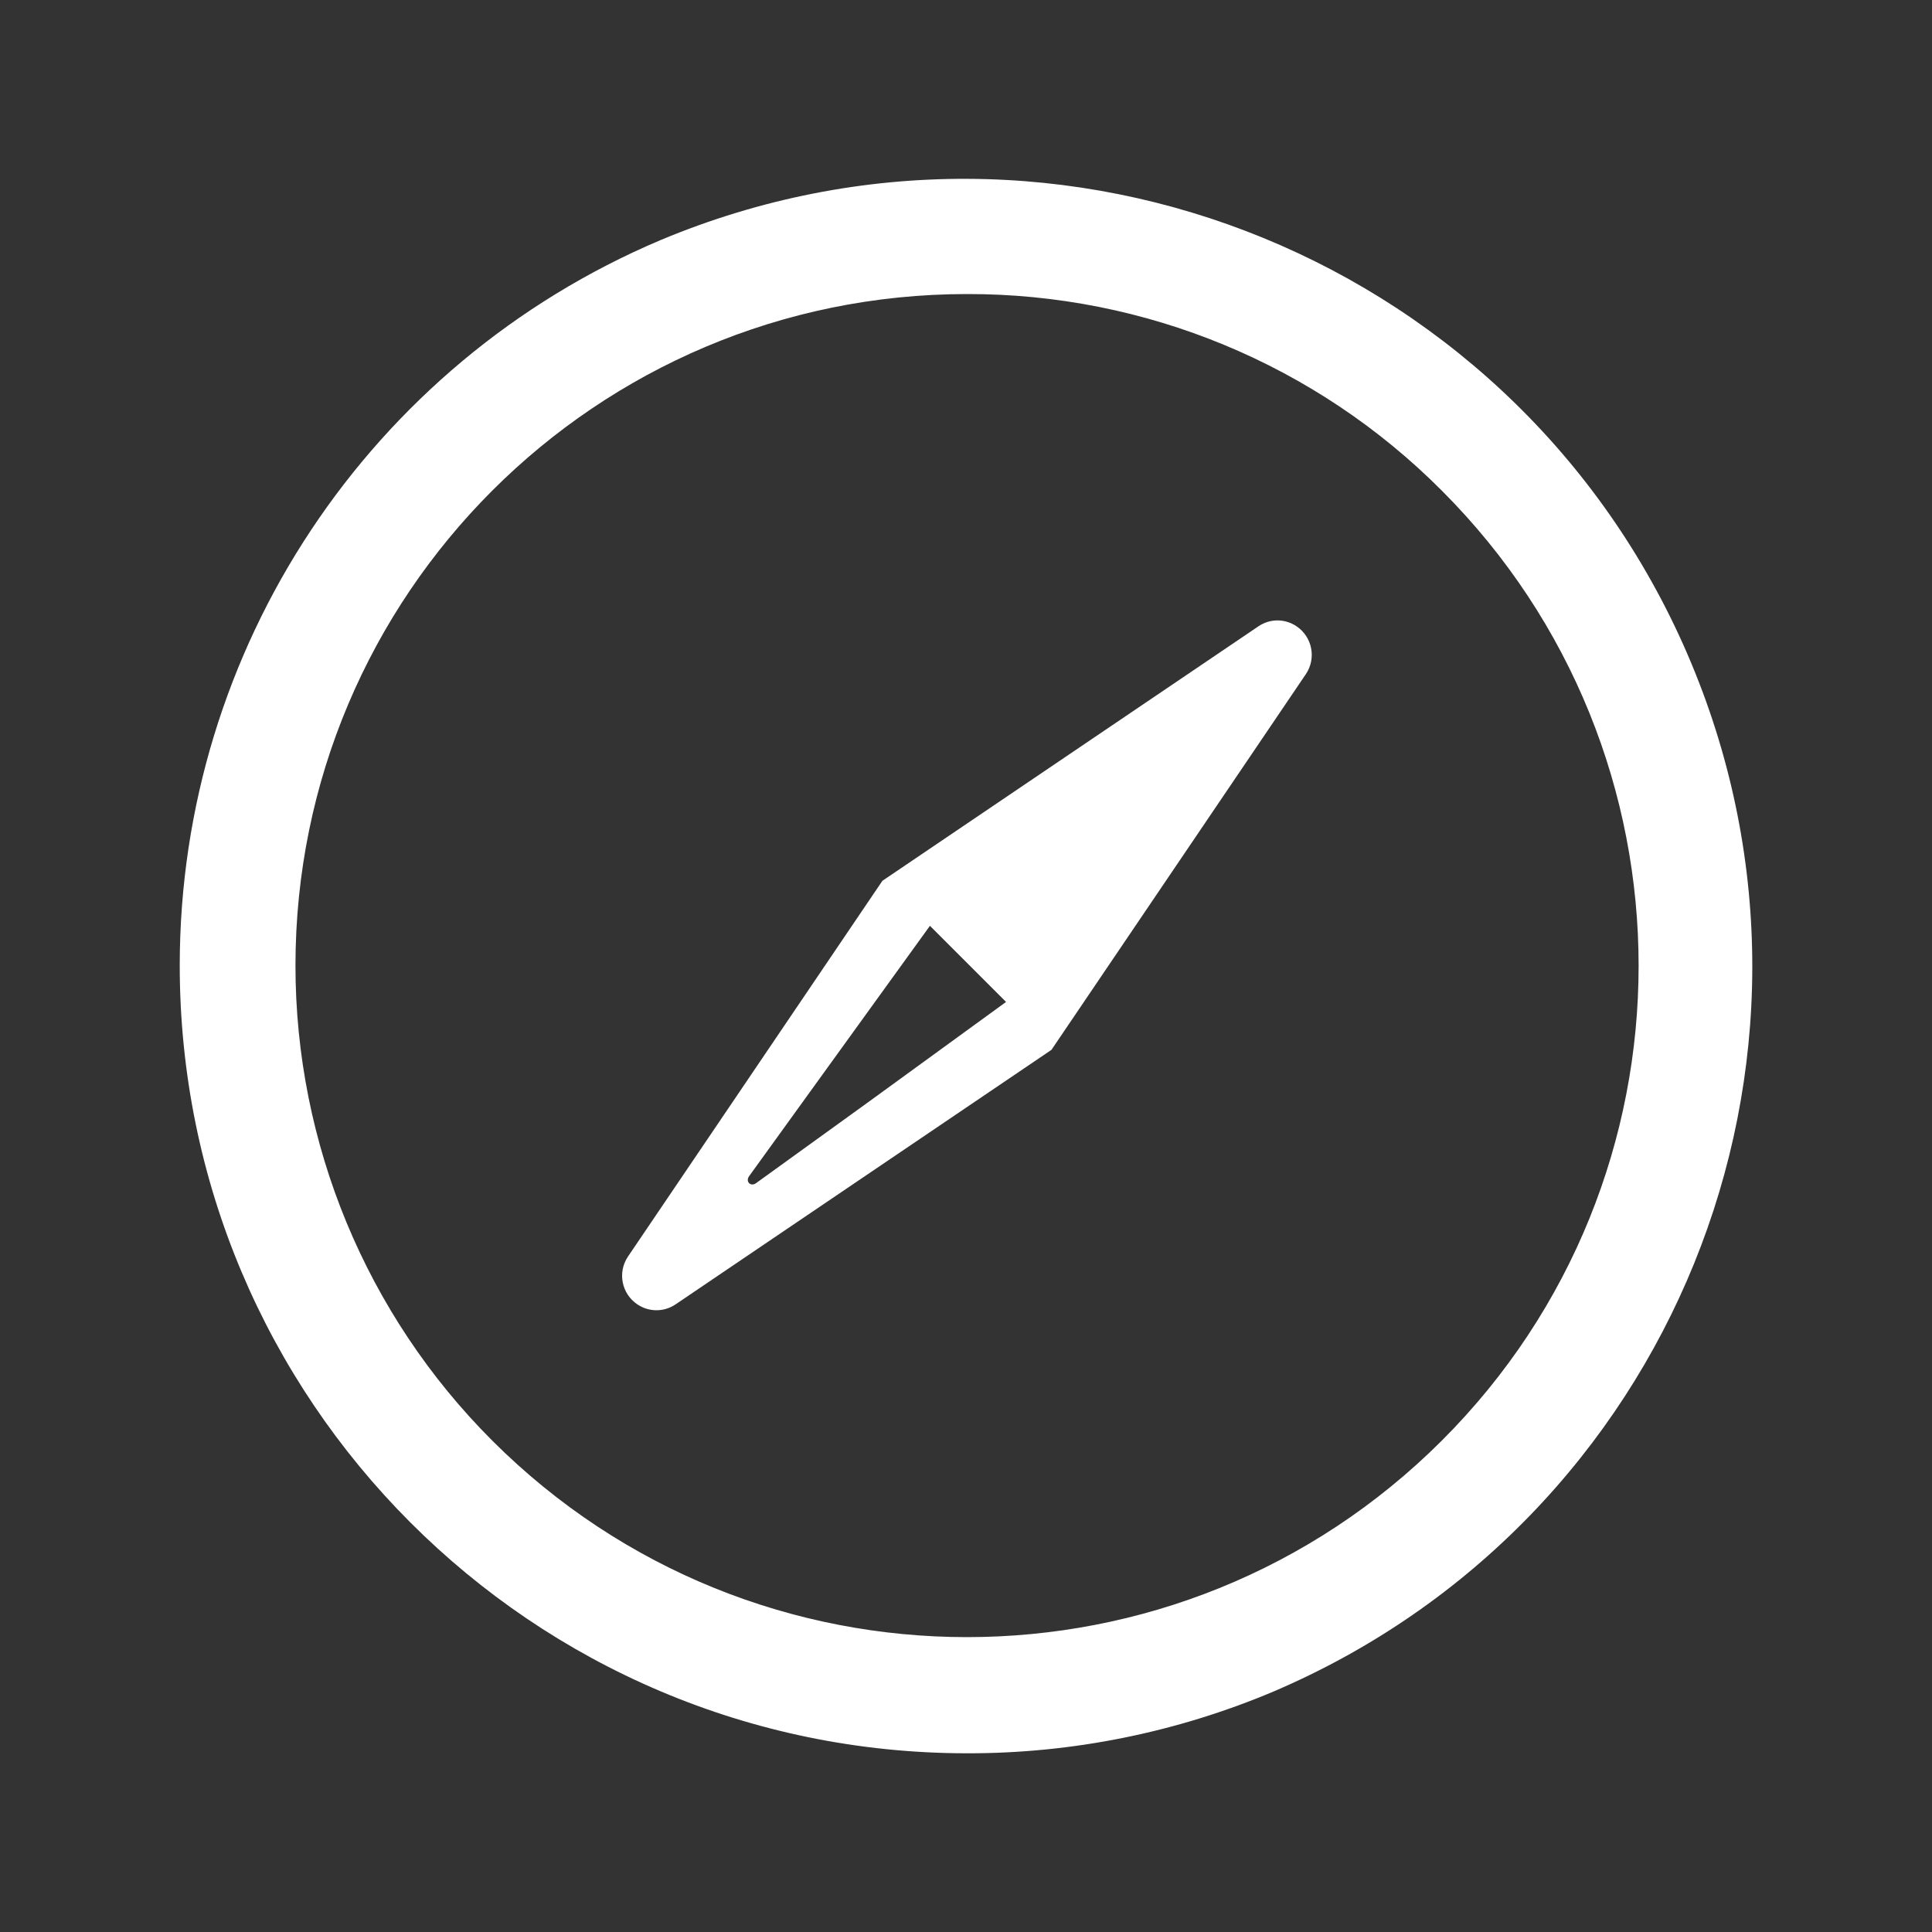
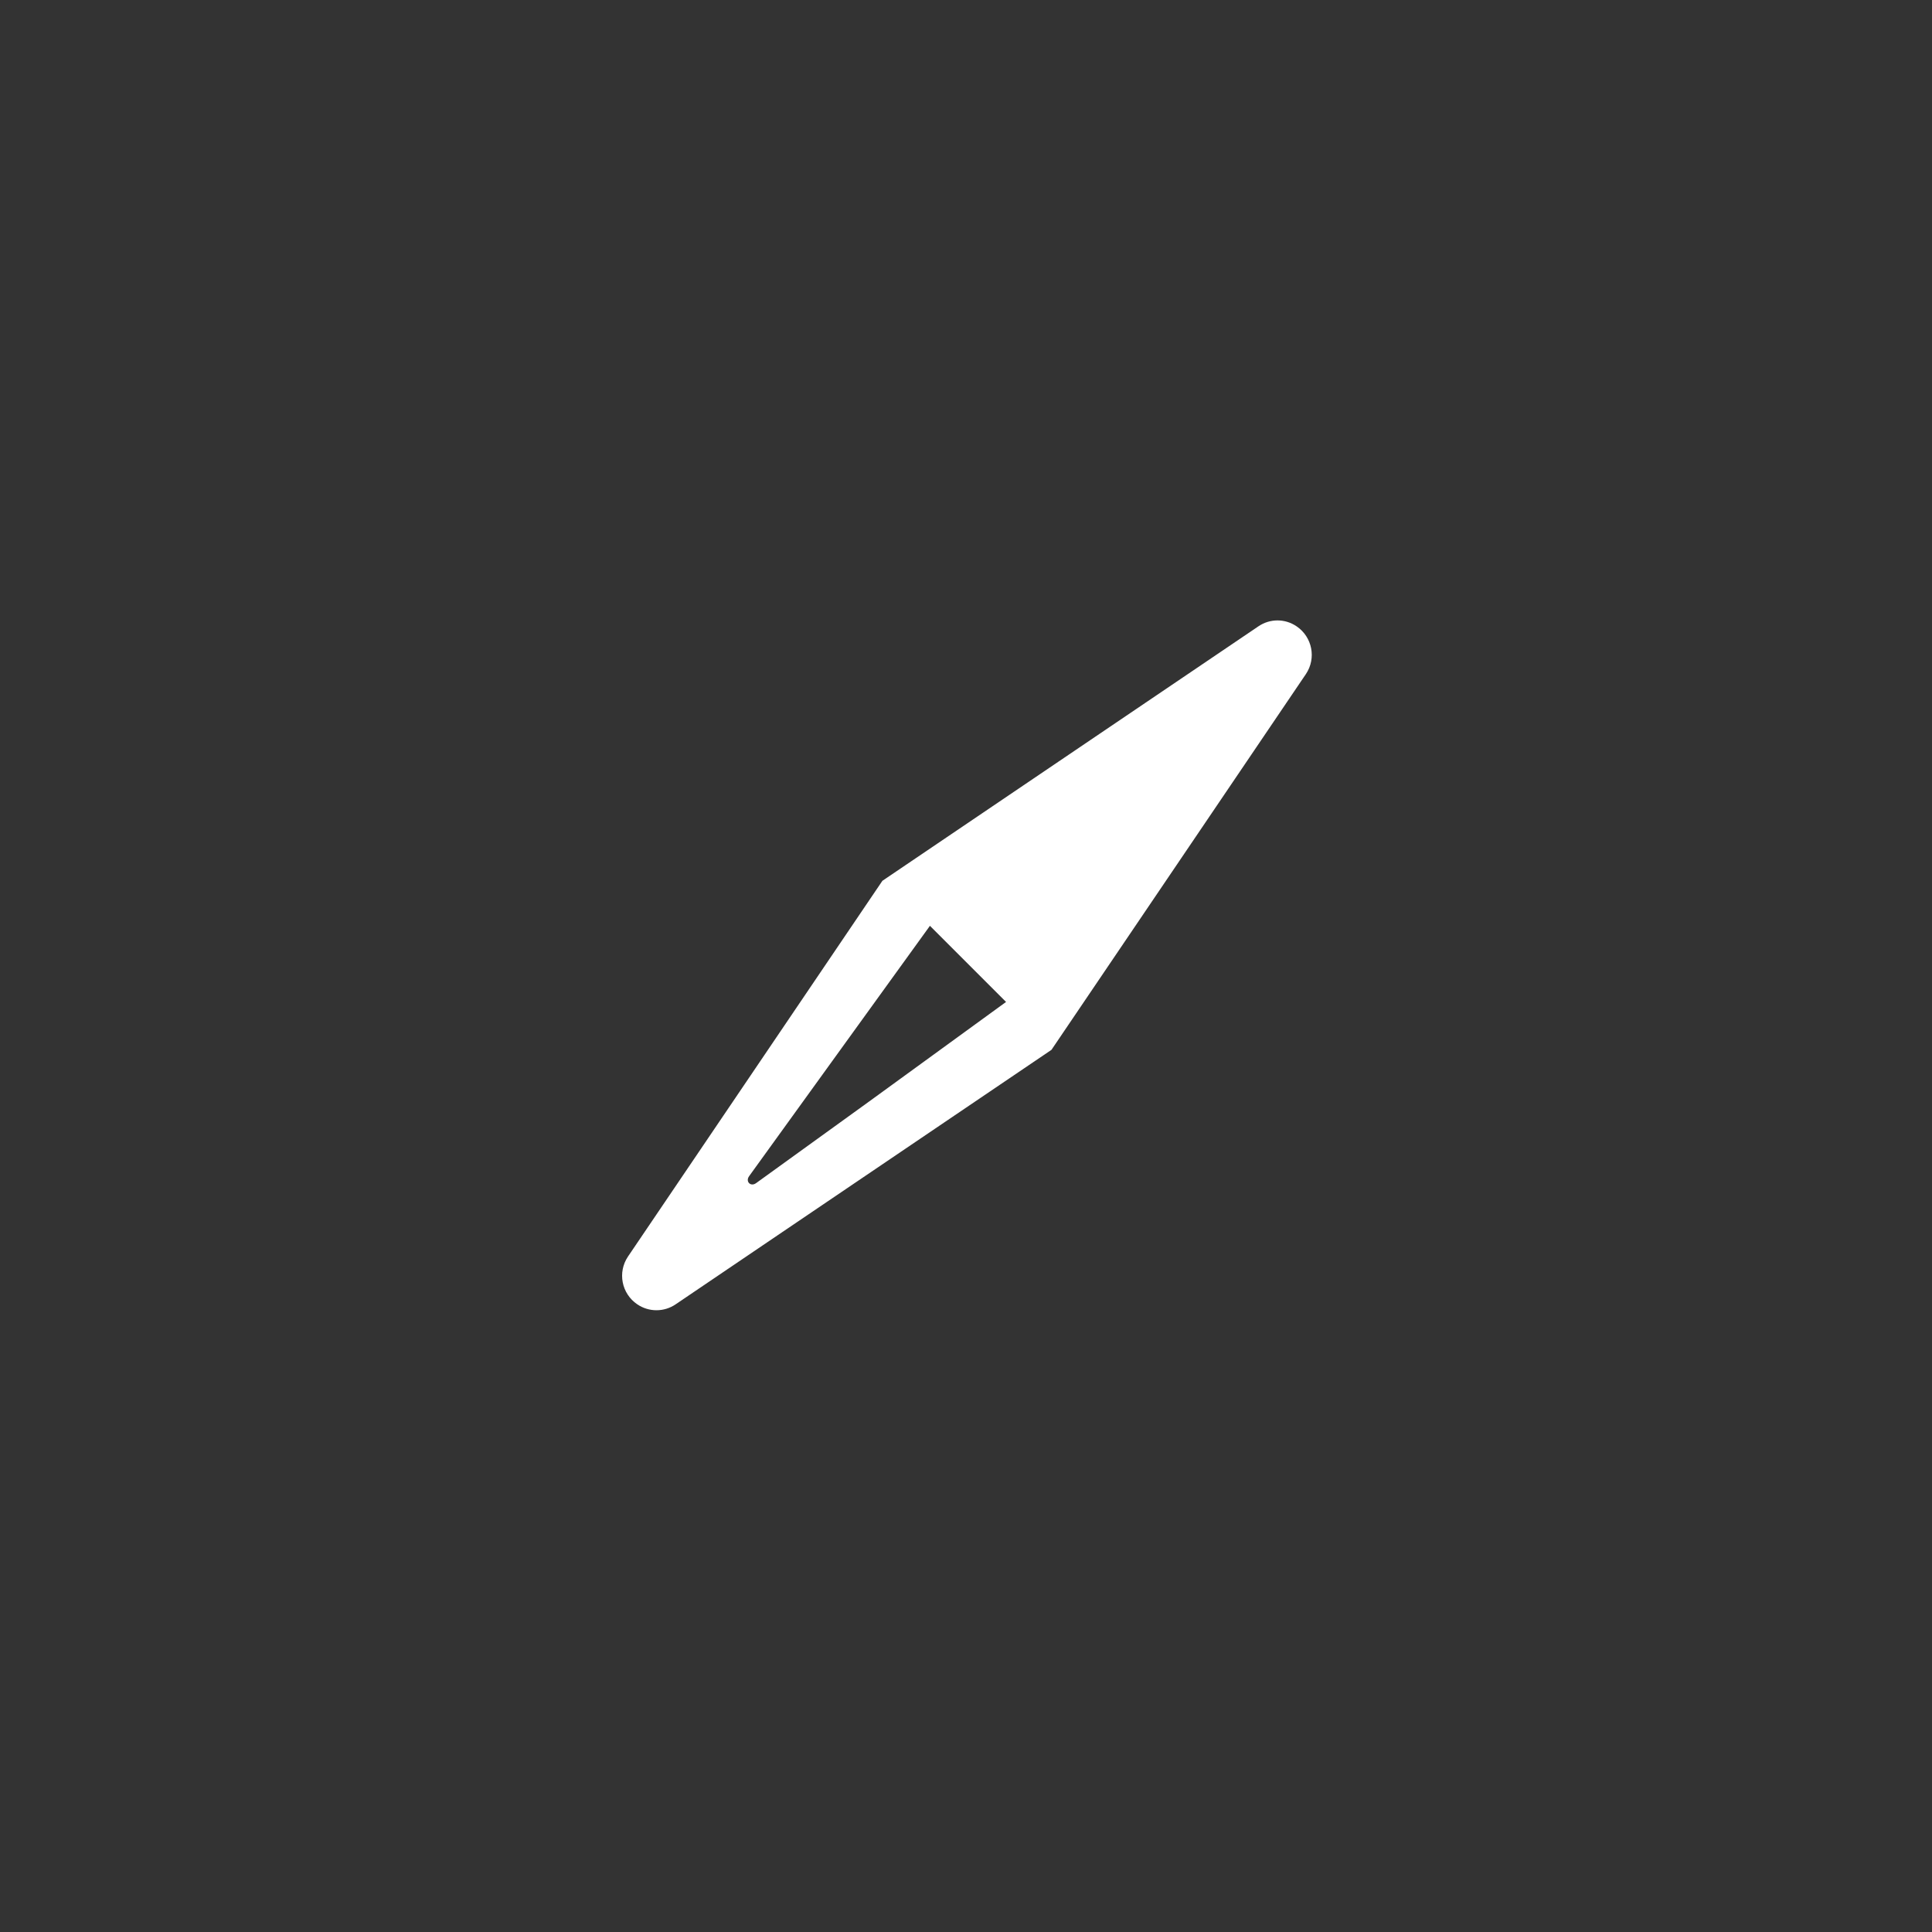
<svg xmlns="http://www.w3.org/2000/svg" version="1.1" id="Layer_1" x="0px" y="0px" viewBox="0 0 1000 1000" style="enable-background:new 0 0 1000 1000;" xml:space="preserve">
  <rect x="0" y="0" width="1000" height="1000" fill="#333333" stroke="none" />
  <style type="text/css">
	.st0{fill:#FFFFFF;}
</style>
  <g id="Compass" transform="translate(195.531)">
    <g>
      <g id="Group_137">
-         <path id="Path_860" class="st0" d="M305,907.5c-225.2-0.1-407.6-182.8-407.5-408c0.1-163.7,98.1-311.4,248.8-375.2     C354,37.3,592.9,135.3,679.8,343.1c86.4,206.7-10.1,444.4-216.1,532.4C413.5,896.7,359.5,907.6,305,907.5 M305,152.2     c-192,0-347.6,155.6-347.6,347.6C-42.6,592-6,680.4,59.2,745.6c135.7,135.7,355.8,135.7,491.6,0s135.7-355.8,0-491.6     C485.7,188.6,397.2,152,305,152.2" />
        <path id="Path_861" class="st0" d="M455.8,324.2L261.2,455.9l0,0L129.5,650.4c-5.5,8.2-3.3,19.2,4.8,24.7c6,4.1,13.9,4.1,19.9,0     l194.5-131.7l0,0l131.7-194.5c5.5-8.2,3.3-19.2-4.8-24.7C469.6,320.1,461.8,320.1,455.8,324.2 M254.1,570.3l-58.3,42.1     c-2.8,2-5.6-0.8-3.6-3.6l42.1-58.3l51.5-71.3l19.7,19.7l19.7,19.7L254.1,570.3z" />
      </g>
    </g>
  </g>
</svg>